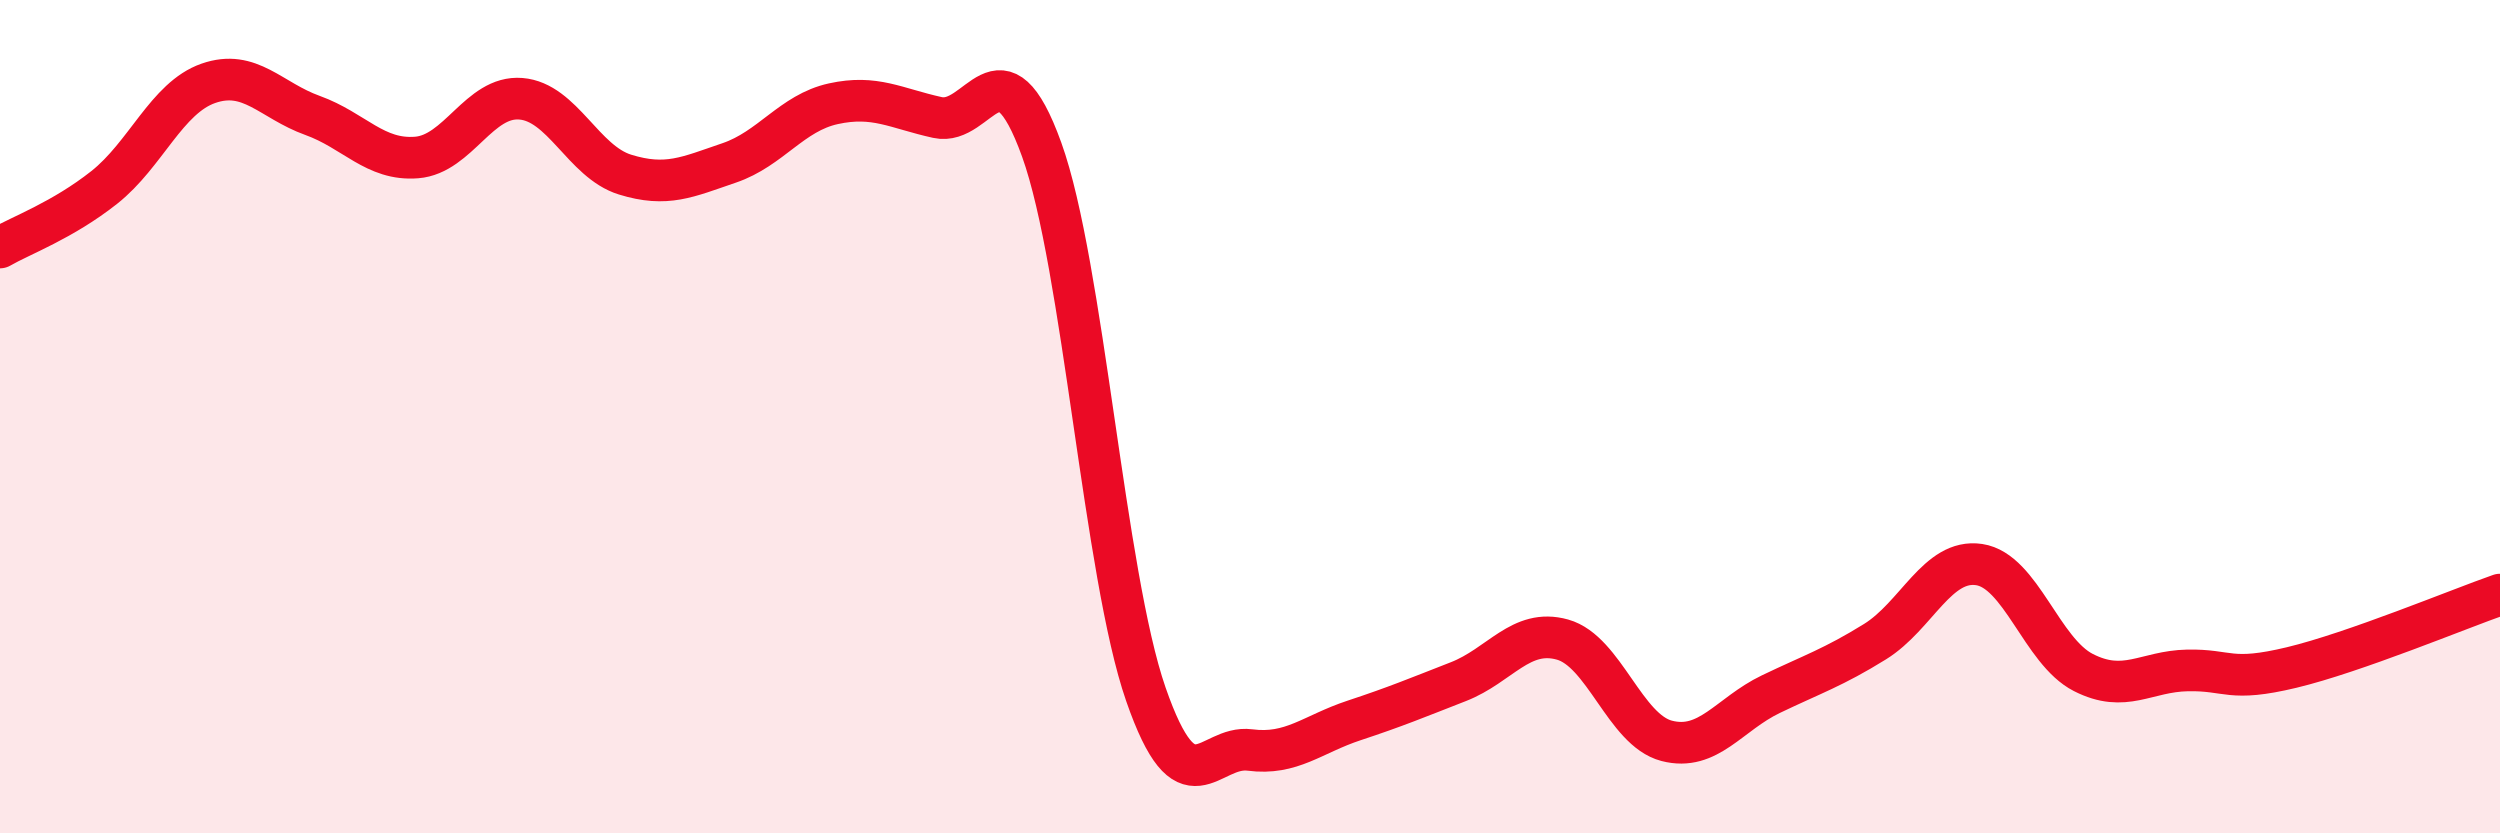
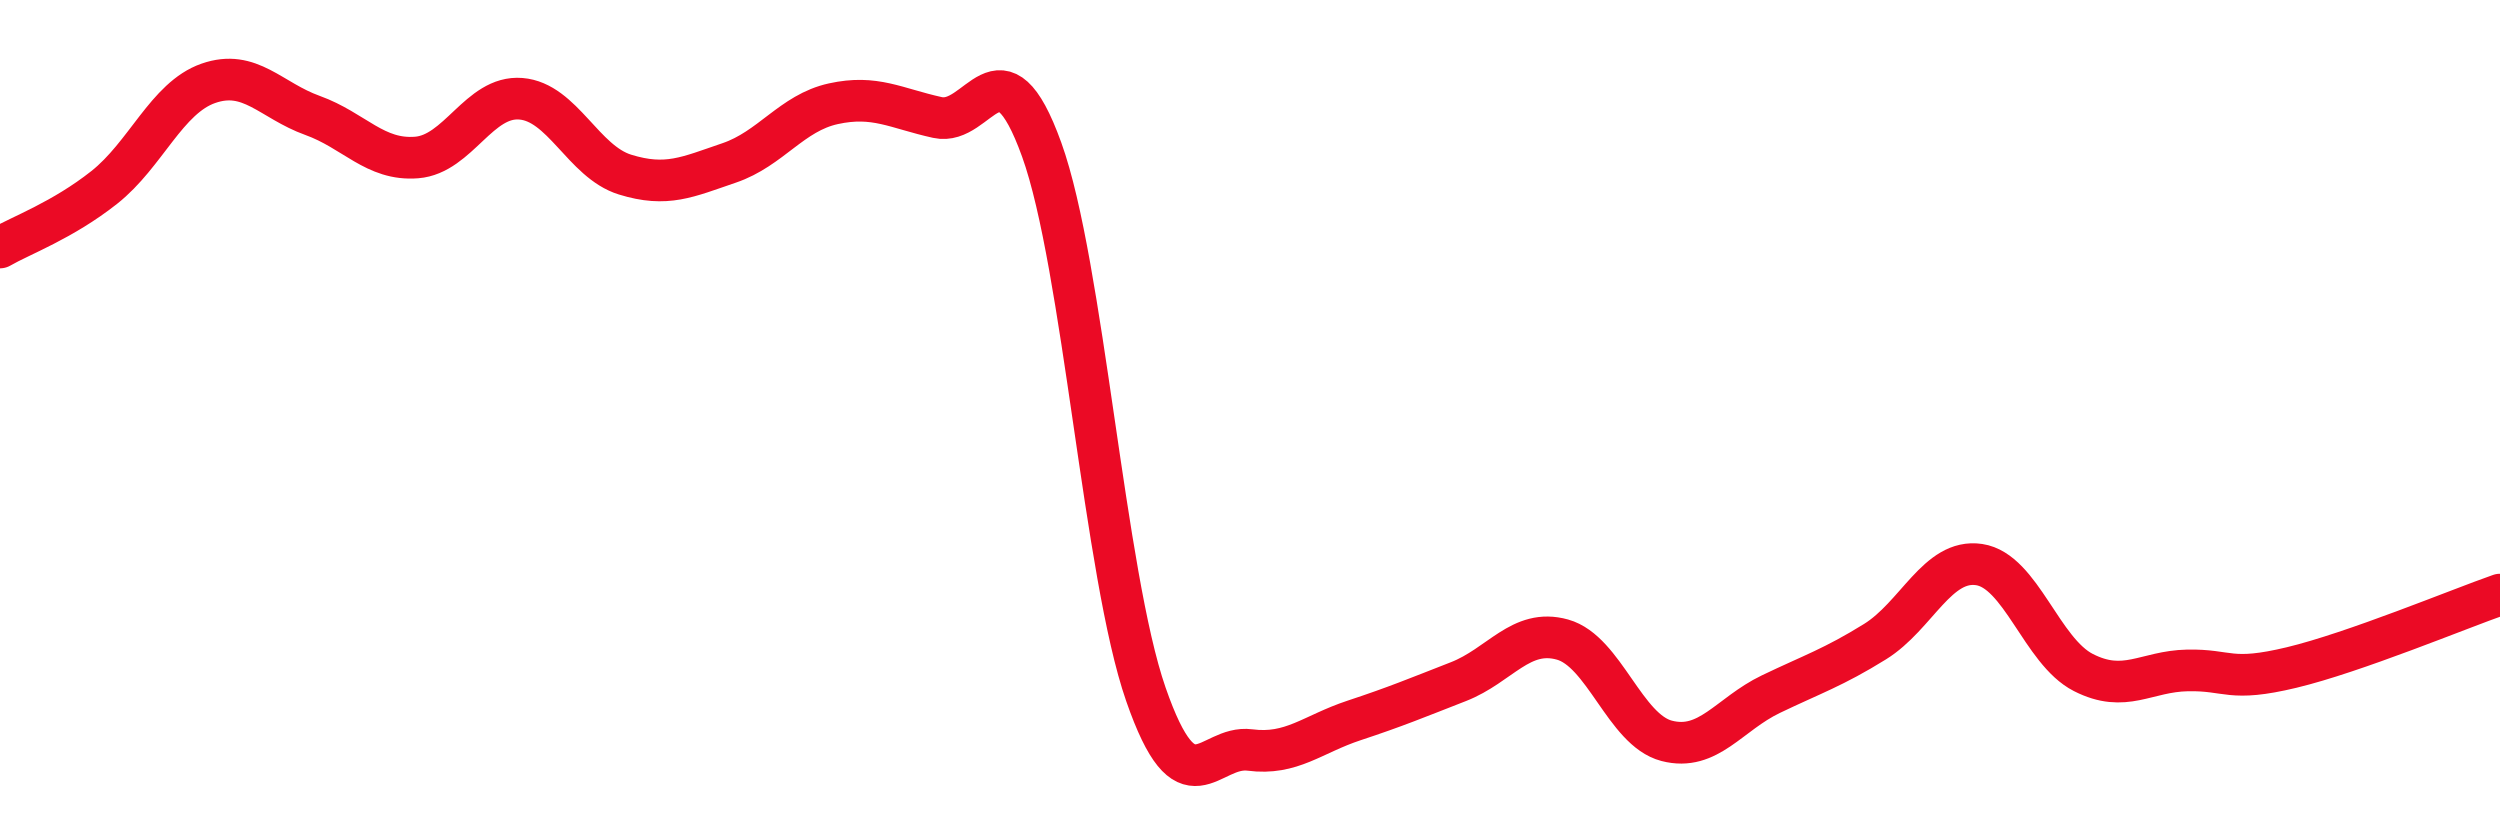
<svg xmlns="http://www.w3.org/2000/svg" width="60" height="20" viewBox="0 0 60 20">
-   <path d="M 0,5.94 C 0.5,5.65 1.5,5.29 2.5,4.5 C 3.5,3.71 4,2.35 5,2 C 6,1.65 6.5,2.41 7.5,2.77 C 8.5,3.13 9,3.86 10,3.78 C 11,3.7 11.5,2.29 12.5,2.37 C 13.5,2.45 14,3.88 15,4.19 C 16,4.5 16.5,4.25 17.5,3.91 C 18.5,3.57 19,2.71 20,2.49 C 21,2.27 21.5,2.6 22.5,2.82 C 23.5,3.04 24,0.82 25,3.59 C 26,6.36 26.5,13.78 27.5,16.66 C 28.5,19.54 29,17.87 30,18 C 31,18.13 31.5,17.62 32.5,17.29 C 33.5,16.96 34,16.75 35,16.36 C 36,15.97 36.5,15.07 37.5,15.35 C 38.5,15.63 39,17.52 40,17.78 C 41,18.04 41.5,17.14 42.5,16.66 C 43.5,16.18 44,16.02 45,15.4 C 46,14.78 46.5,13.4 47.5,13.55 C 48.5,13.7 49,15.63 50,16.14 C 51,16.65 51.5,16.11 52.5,16.09 C 53.5,16.07 53.5,16.38 55,16.02 C 56.5,15.66 59,14.62 60,14.27L60 20L0 20Z" fill="#EB0A25" opacity="0.1" stroke-linecap="round" stroke-linejoin="round" />
  <path d="M 0,5.94 C 0.5,5.65 1.5,5.29 2.5,4.5 C 3.5,3.71 4,2.35 5,2 C 6,1.65 6.5,2.41 7.5,2.77 C 8.5,3.13 9,3.86 10,3.78 C 11,3.7 11.5,2.29 12.5,2.37 C 13.5,2.45 14,3.88 15,4.19 C 16,4.5 16.5,4.25 17.5,3.91 C 18.5,3.57 19,2.71 20,2.49 C 21,2.27 21.5,2.6 22.5,2.82 C 23.5,3.04 24,0.82 25,3.59 C 26,6.36 26.5,13.78 27.5,16.66 C 28.5,19.54 29,17.87 30,18 C 31,18.13 31.5,17.62 32.5,17.29 C 33.5,16.96 34,16.75 35,16.36 C 36,15.97 36.5,15.07 37.5,15.35 C 38.5,15.63 39,17.52 40,17.78 C 41,18.04 41.5,17.14 42.5,16.66 C 43.5,16.18 44,16.02 45,15.4 C 46,14.78 46.5,13.4 47.5,13.55 C 48.5,13.7 49,15.63 50,16.14 C 51,16.65 51.5,16.11 52.5,16.09 C 53.5,16.07 53.5,16.38 55,16.02 C 56.5,15.66 59,14.62 60,14.27" stroke="#EB0A25" stroke-width="1" fill="none" stroke-linecap="round" stroke-linejoin="round" />
</svg>